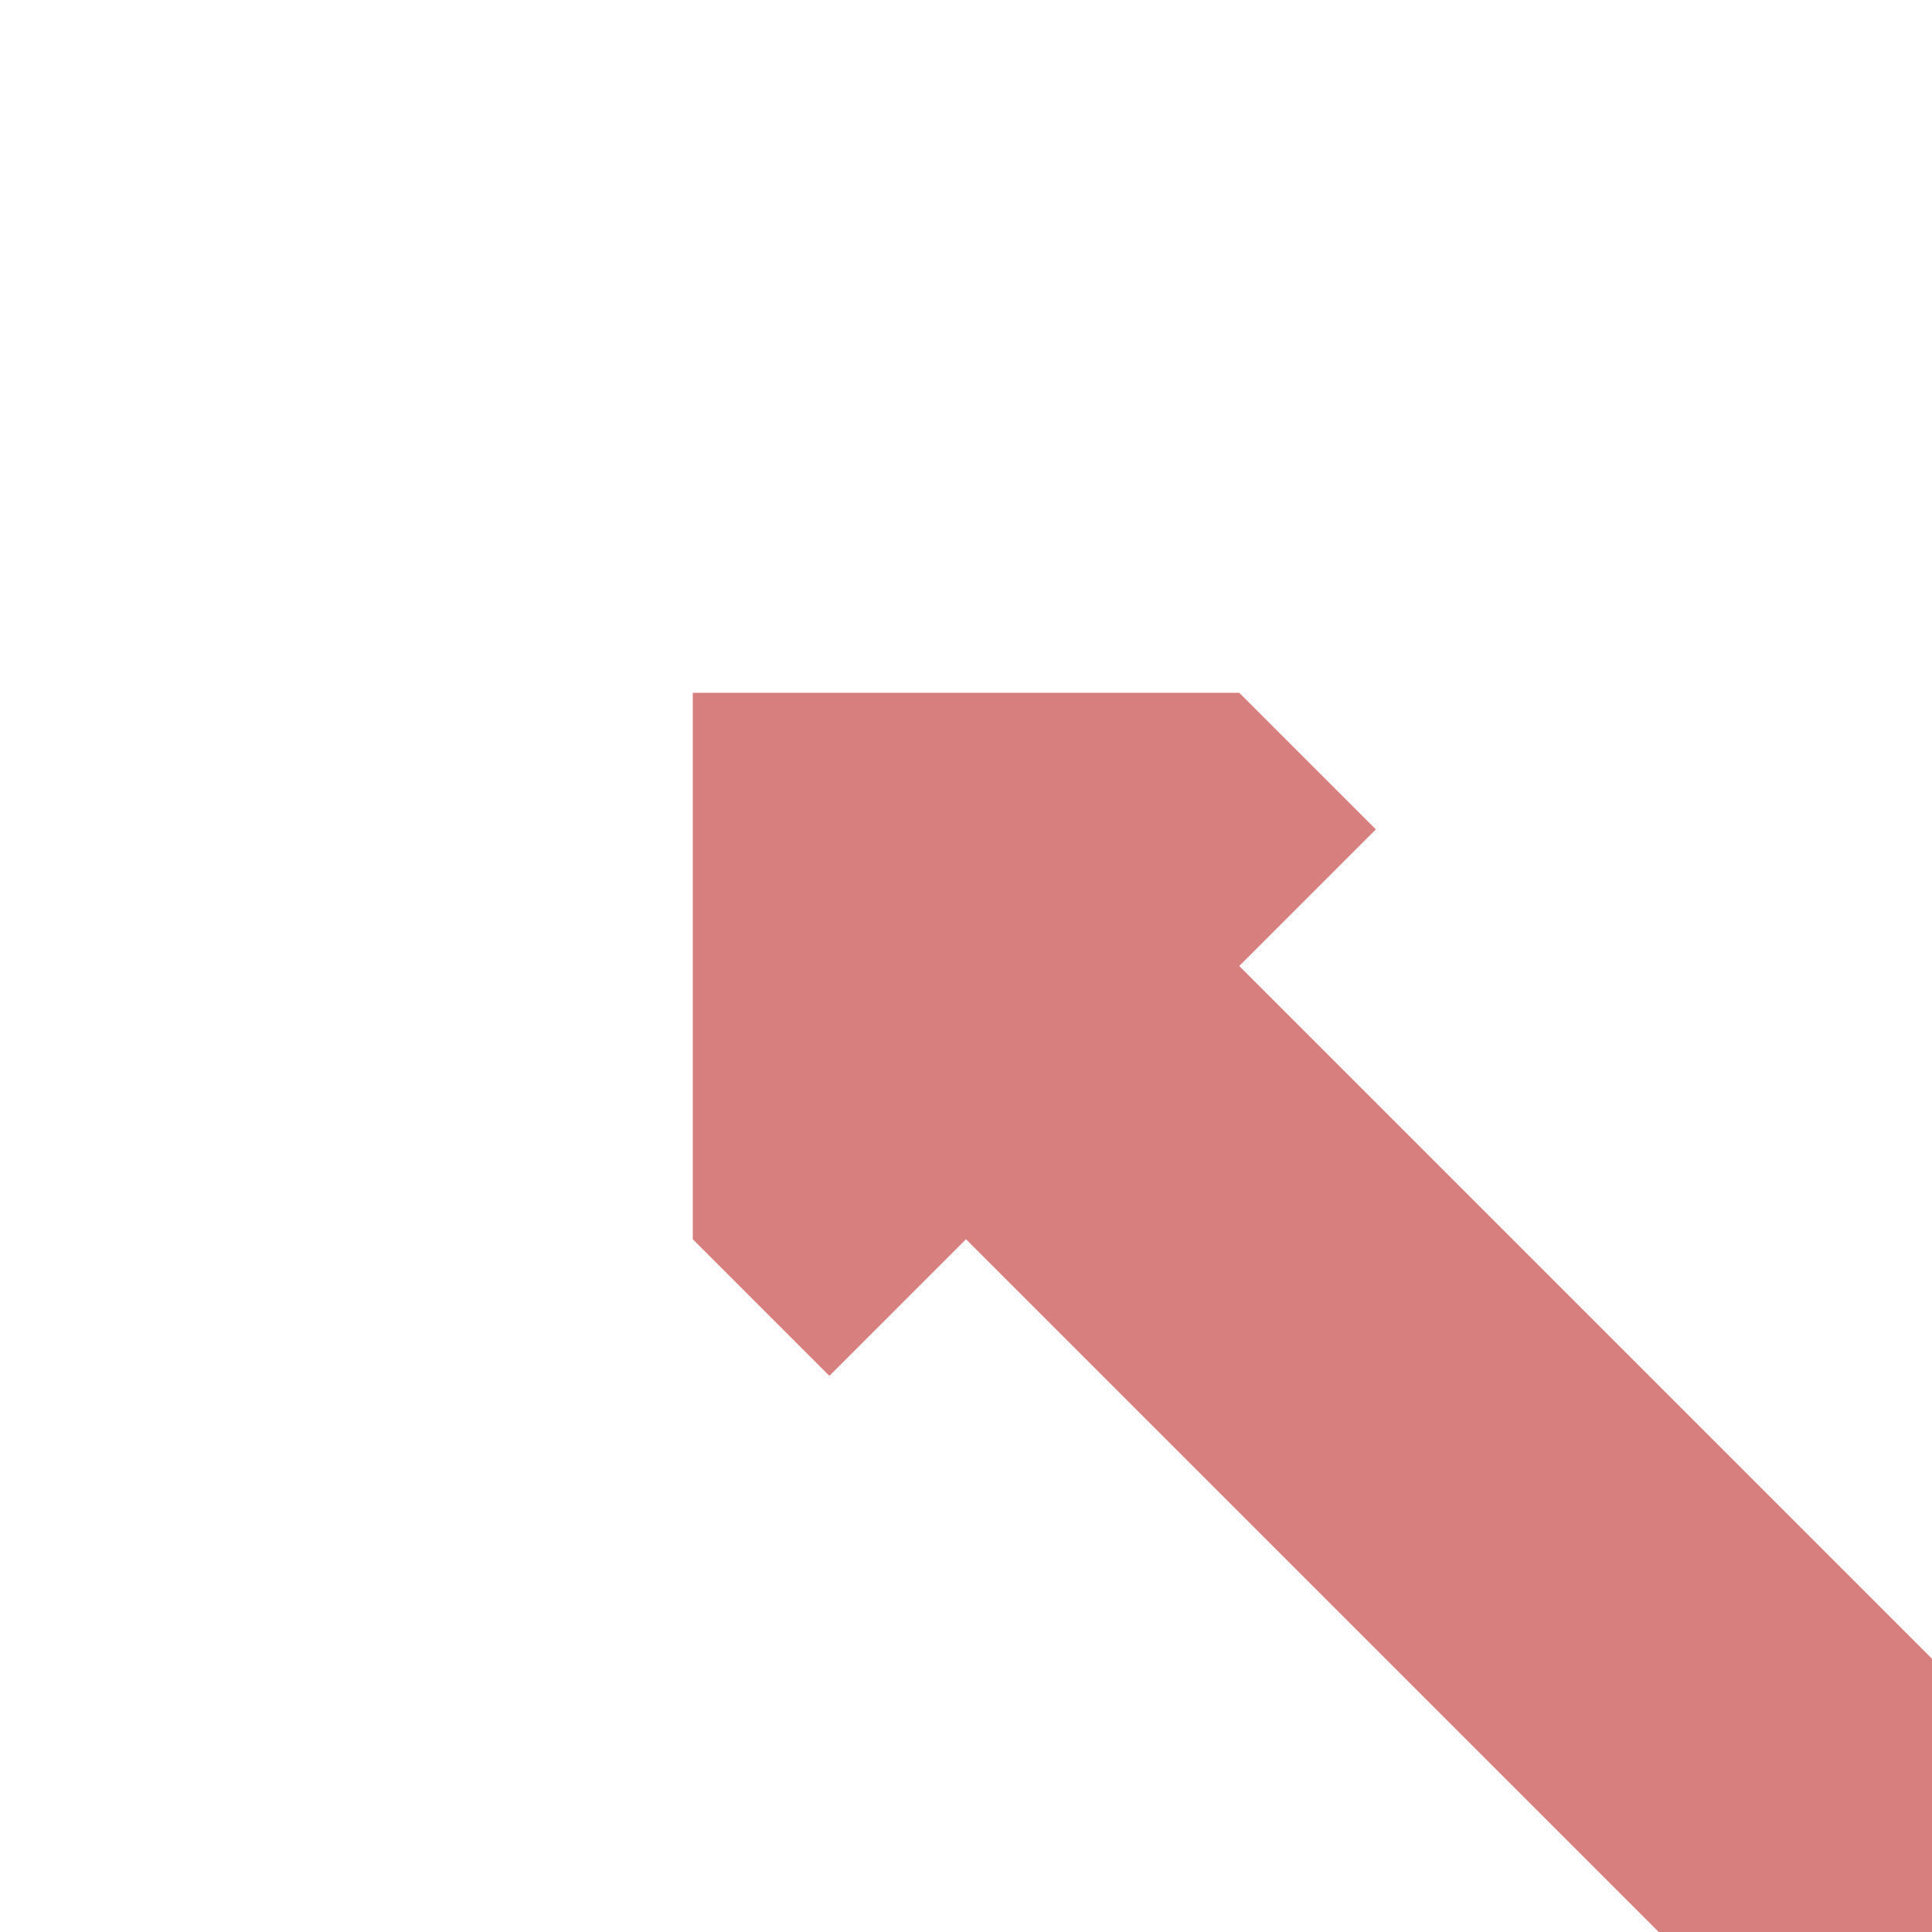
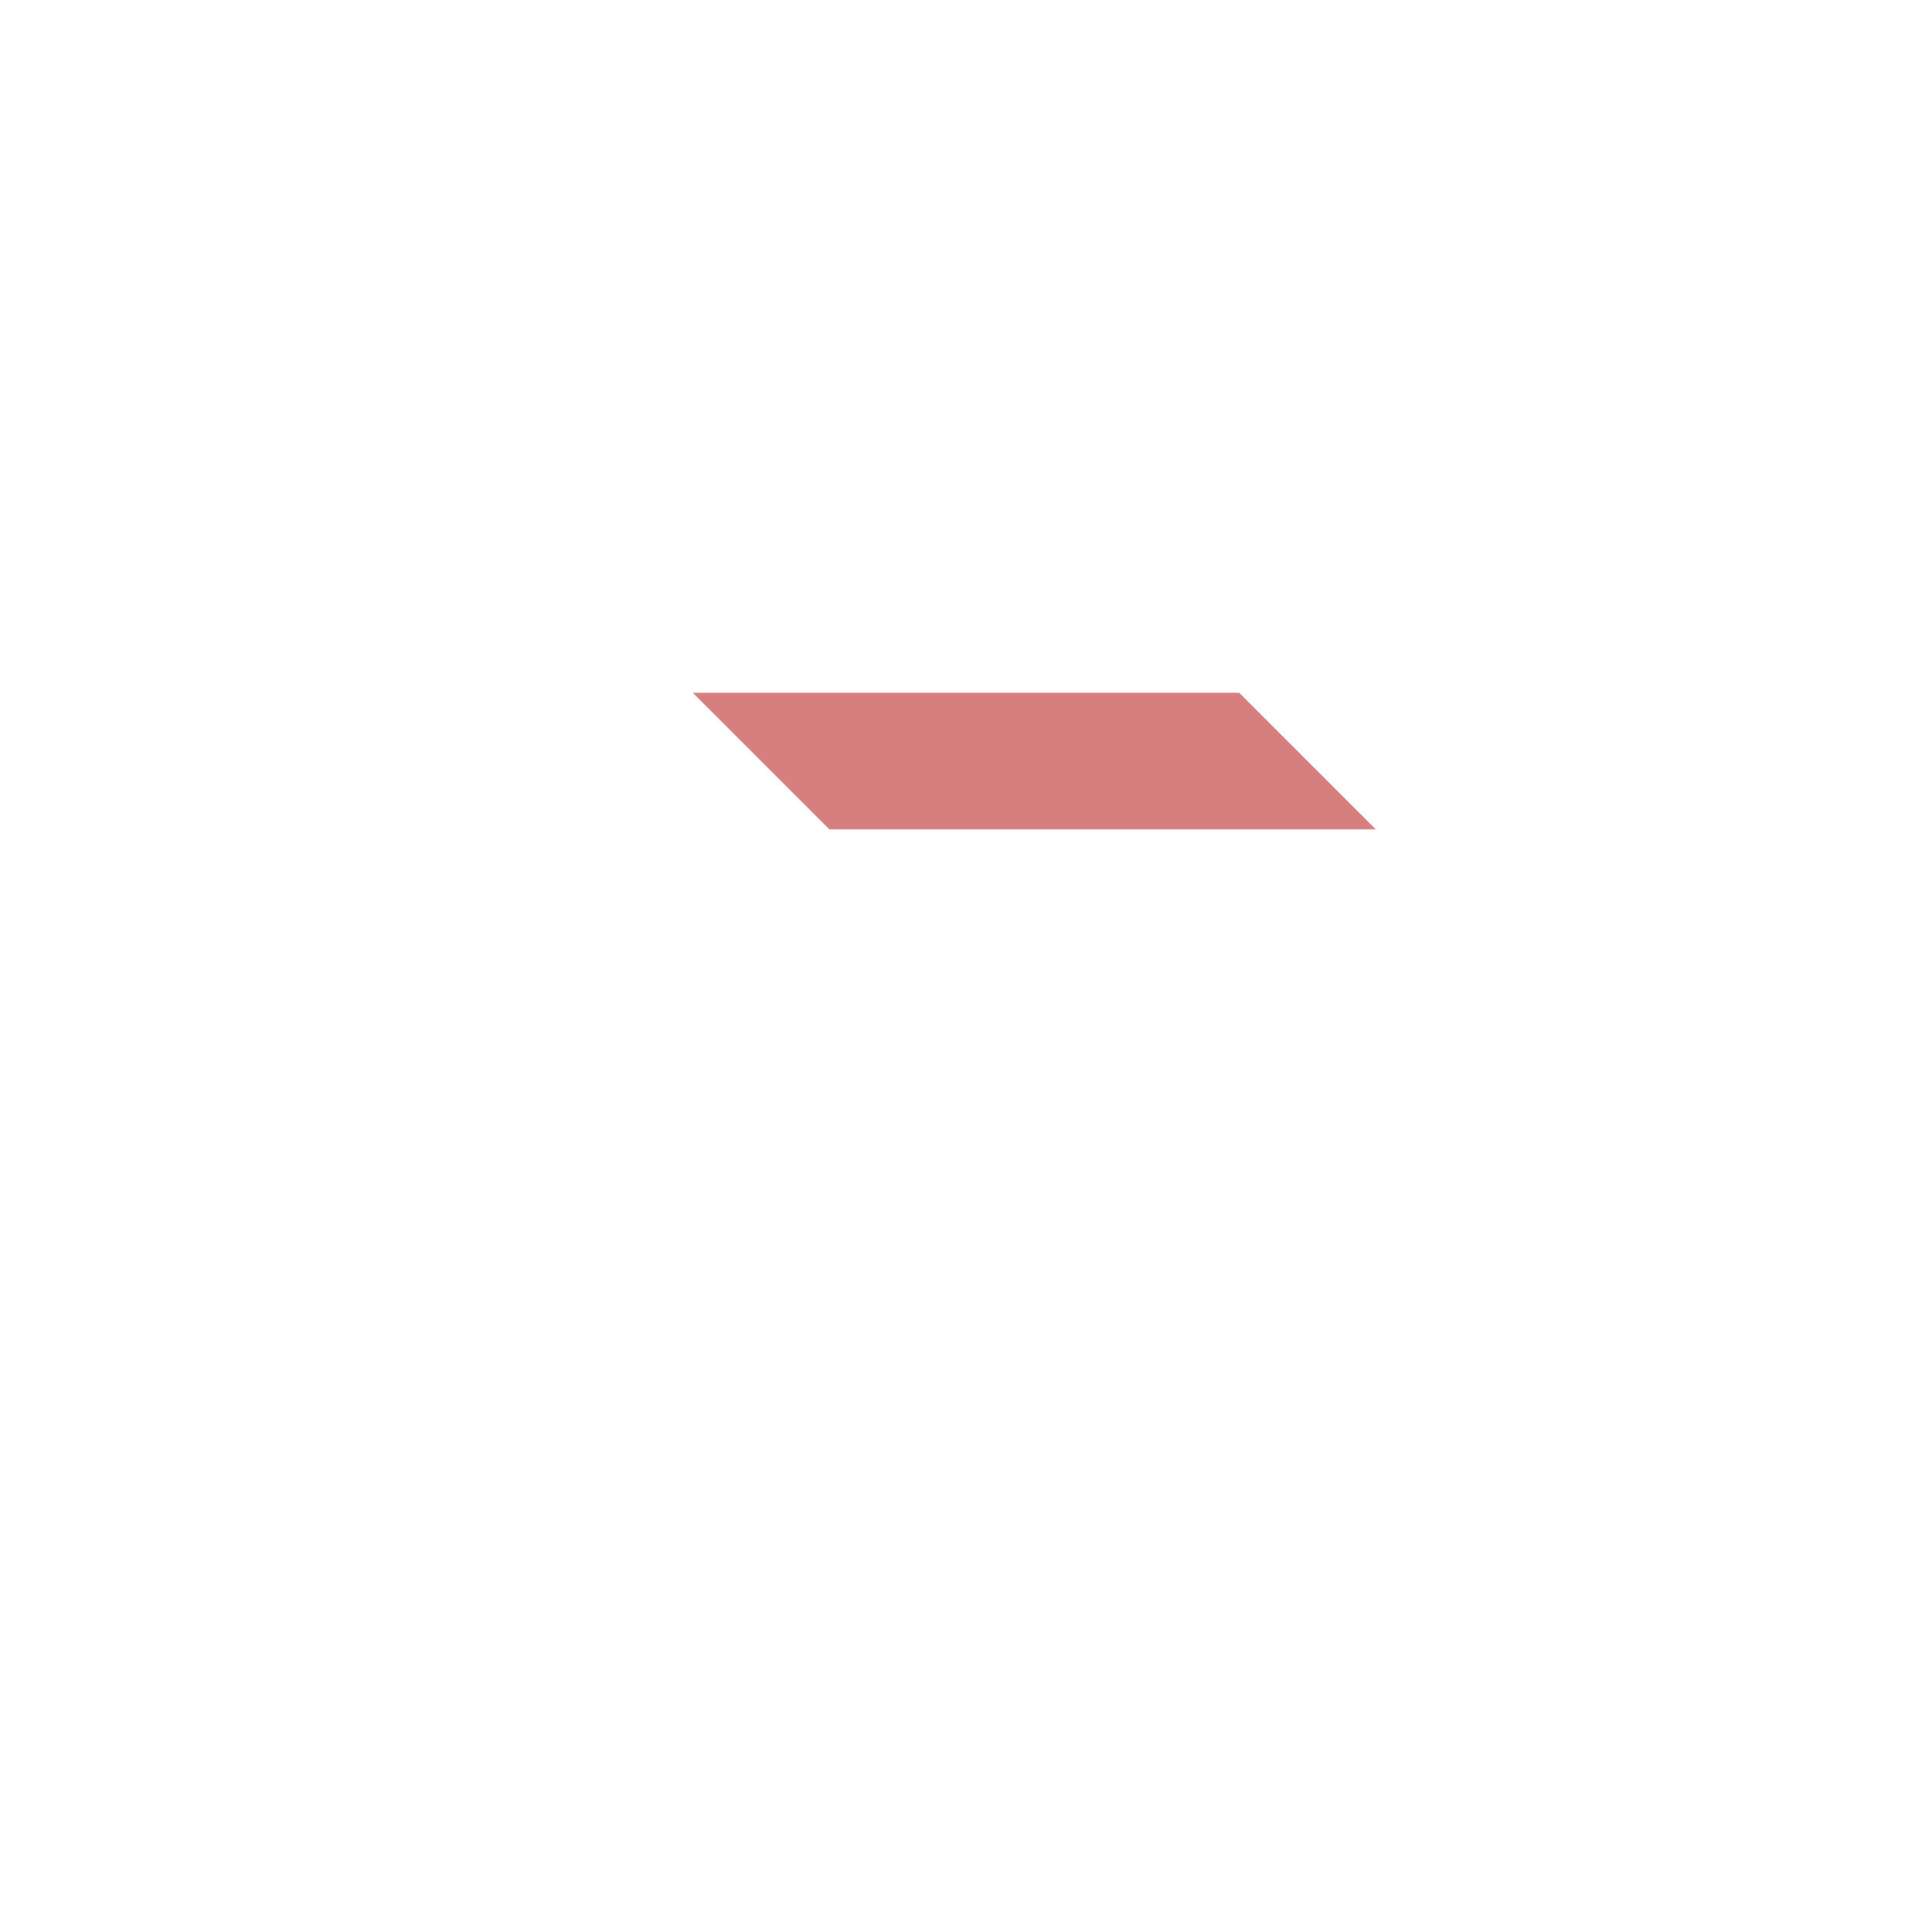
<svg xmlns="http://www.w3.org/2000/svg" width="500" height="500">
-   <path fill="none" stroke="#D77F7E" stroke-width="100" d="M500 500 250 250" />
-   <path fill="#D77F7E" d="m356.07 214.65-35.36-35.36H179.29v141.42l35.36 35.36" />
+   <path fill="#D77F7E" d="m356.07 214.65-35.36-35.36H179.29l35.36 35.36" />
</svg>